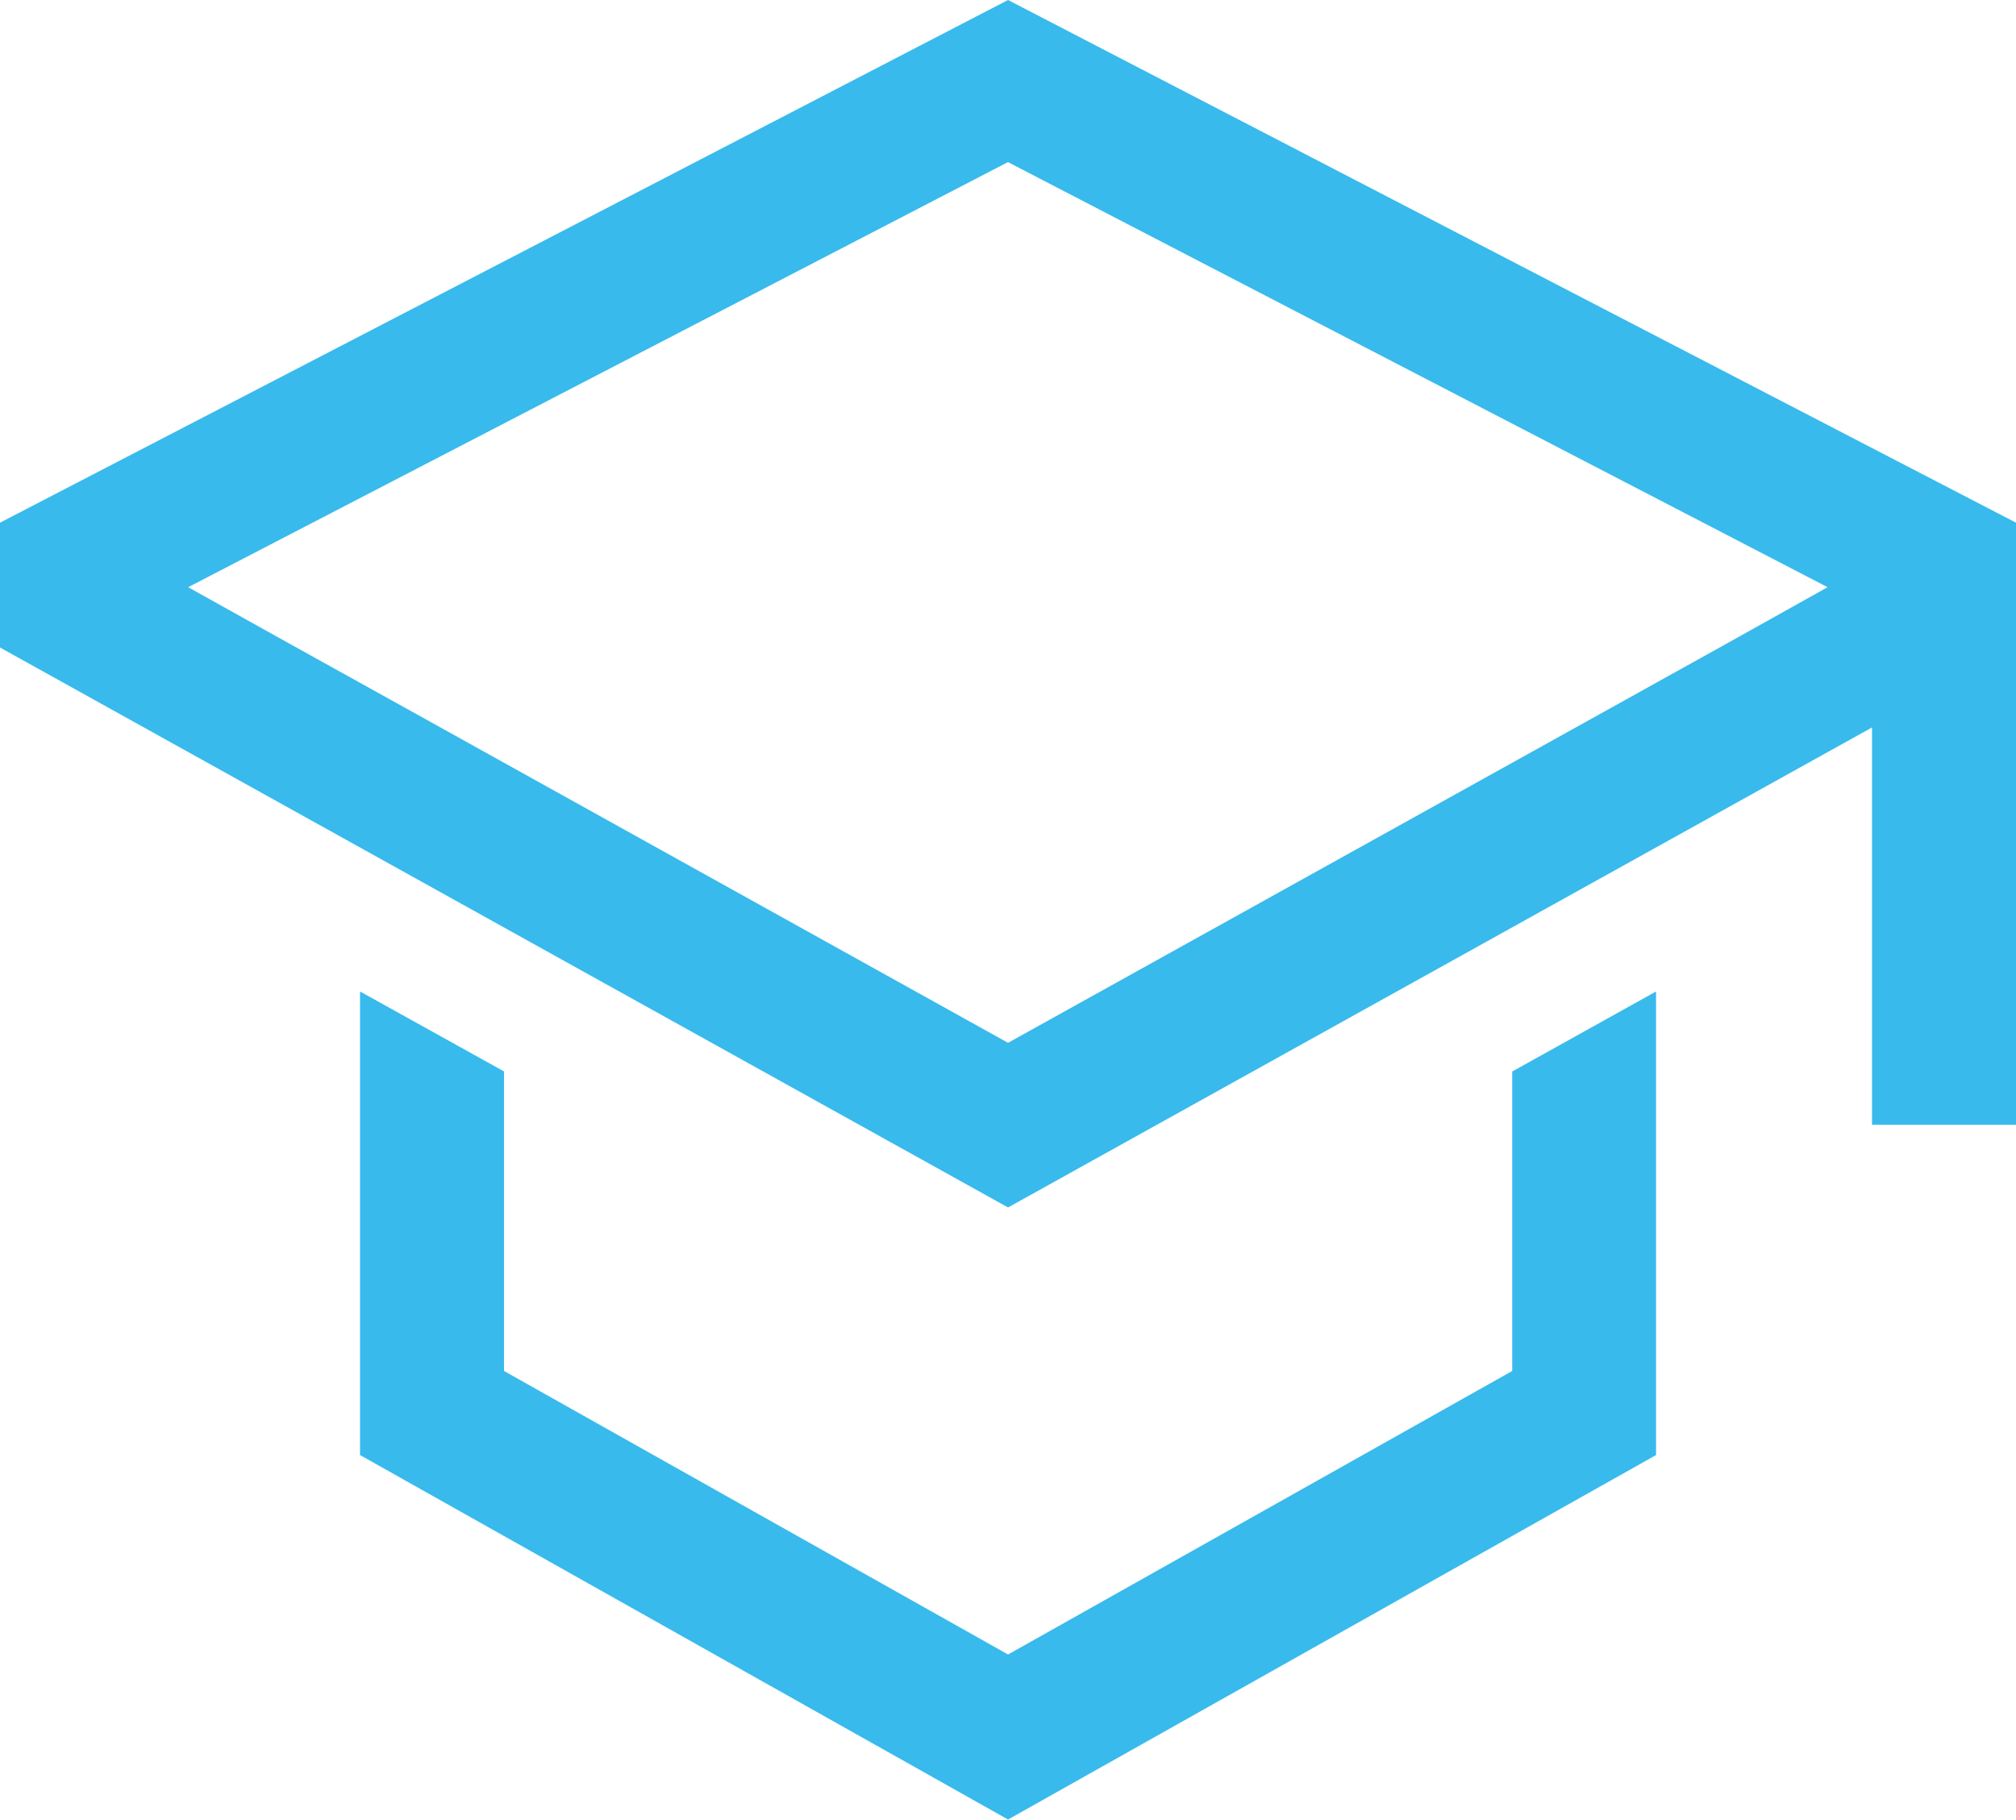
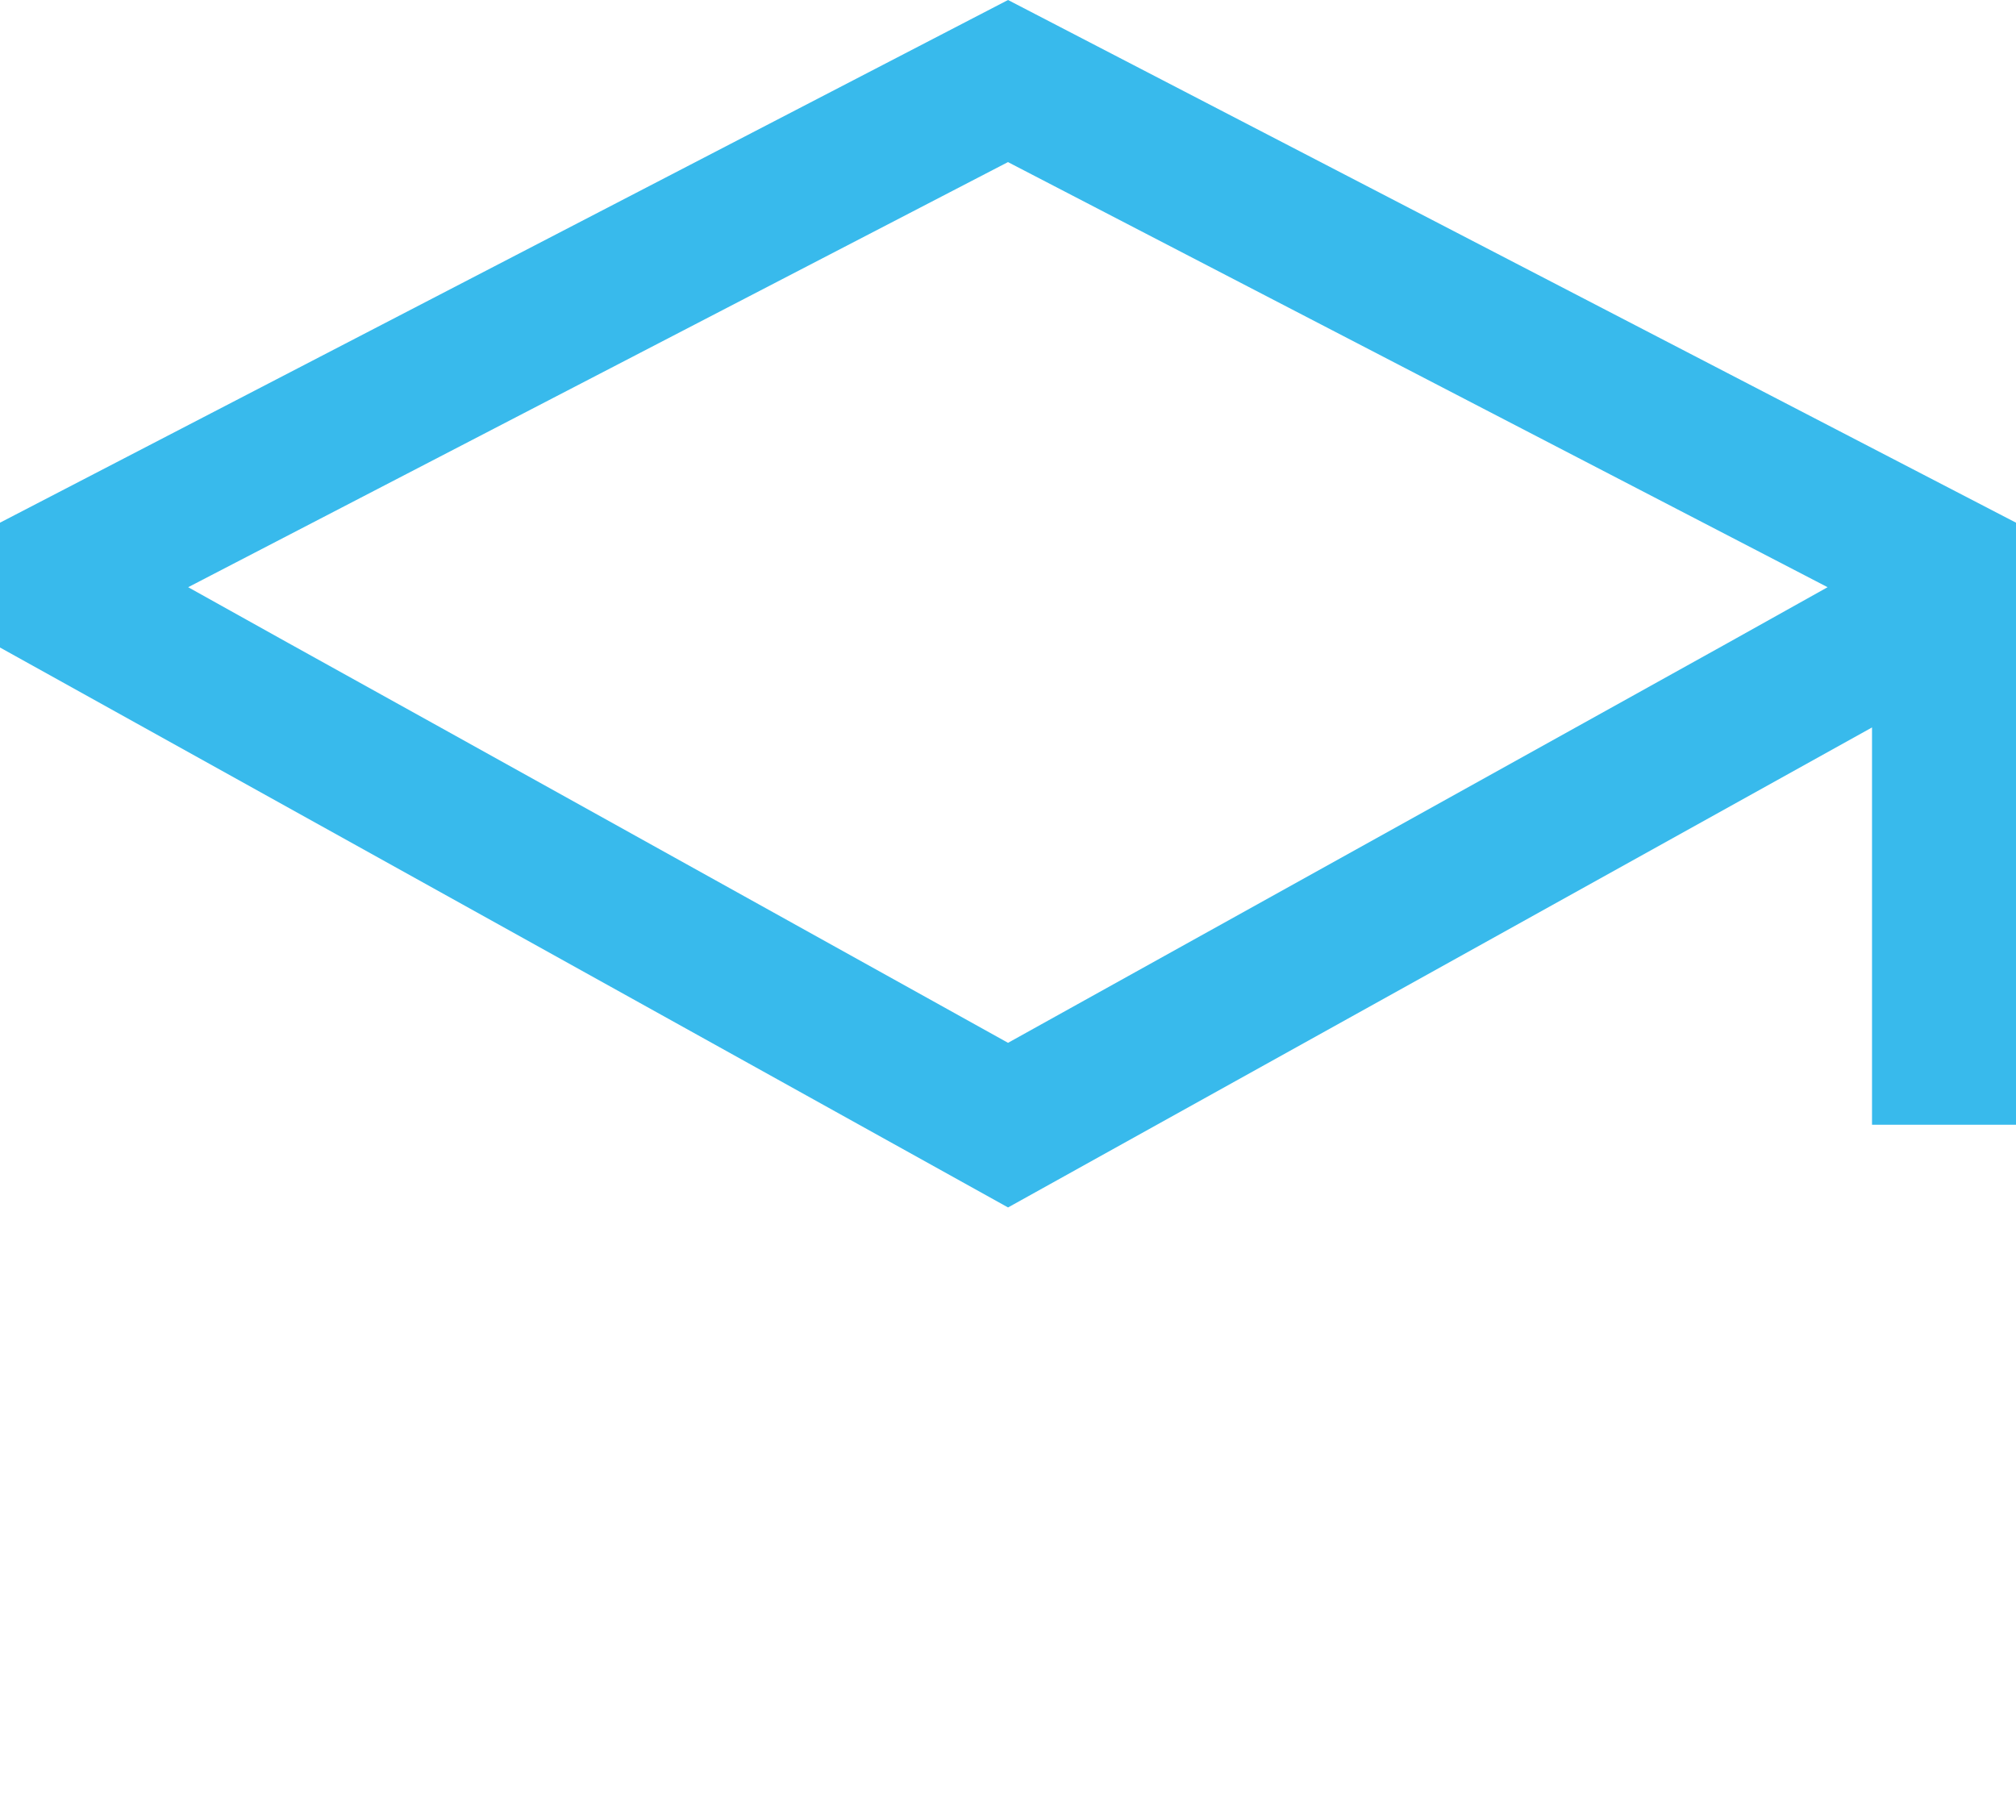
<svg xmlns="http://www.w3.org/2000/svg" width="25.371" height="22.901" viewBox="0 0 25.371 22.901">
  <g id="school" transform="translate(-3 -4.31)">
-     <path id="Path_48012" data-name="Path 48012" d="M25,29.742,18.655,33.31l-6.343-3.568v-3.77L10.5,24.966V30.8l8.155,4.587L26.81,30.8V24.966L25,25.973Z" transform="translate(-2.969 -8.178)" fill="#38baec" />
    <path id="Path_48013" data-name="Path 48013" d="M15.686,4.31,3,10.888v1.571l12.686,7.047,10.873-6.041v5h1.812V10.888ZM24.747,12.4l-1.812,1.007-7.249,4.027L8.437,13.406,6.624,12.4l-1.256-.7,10.317-5.35L26,11.7Z" fill="#38baec" />
  </g>
</svg>